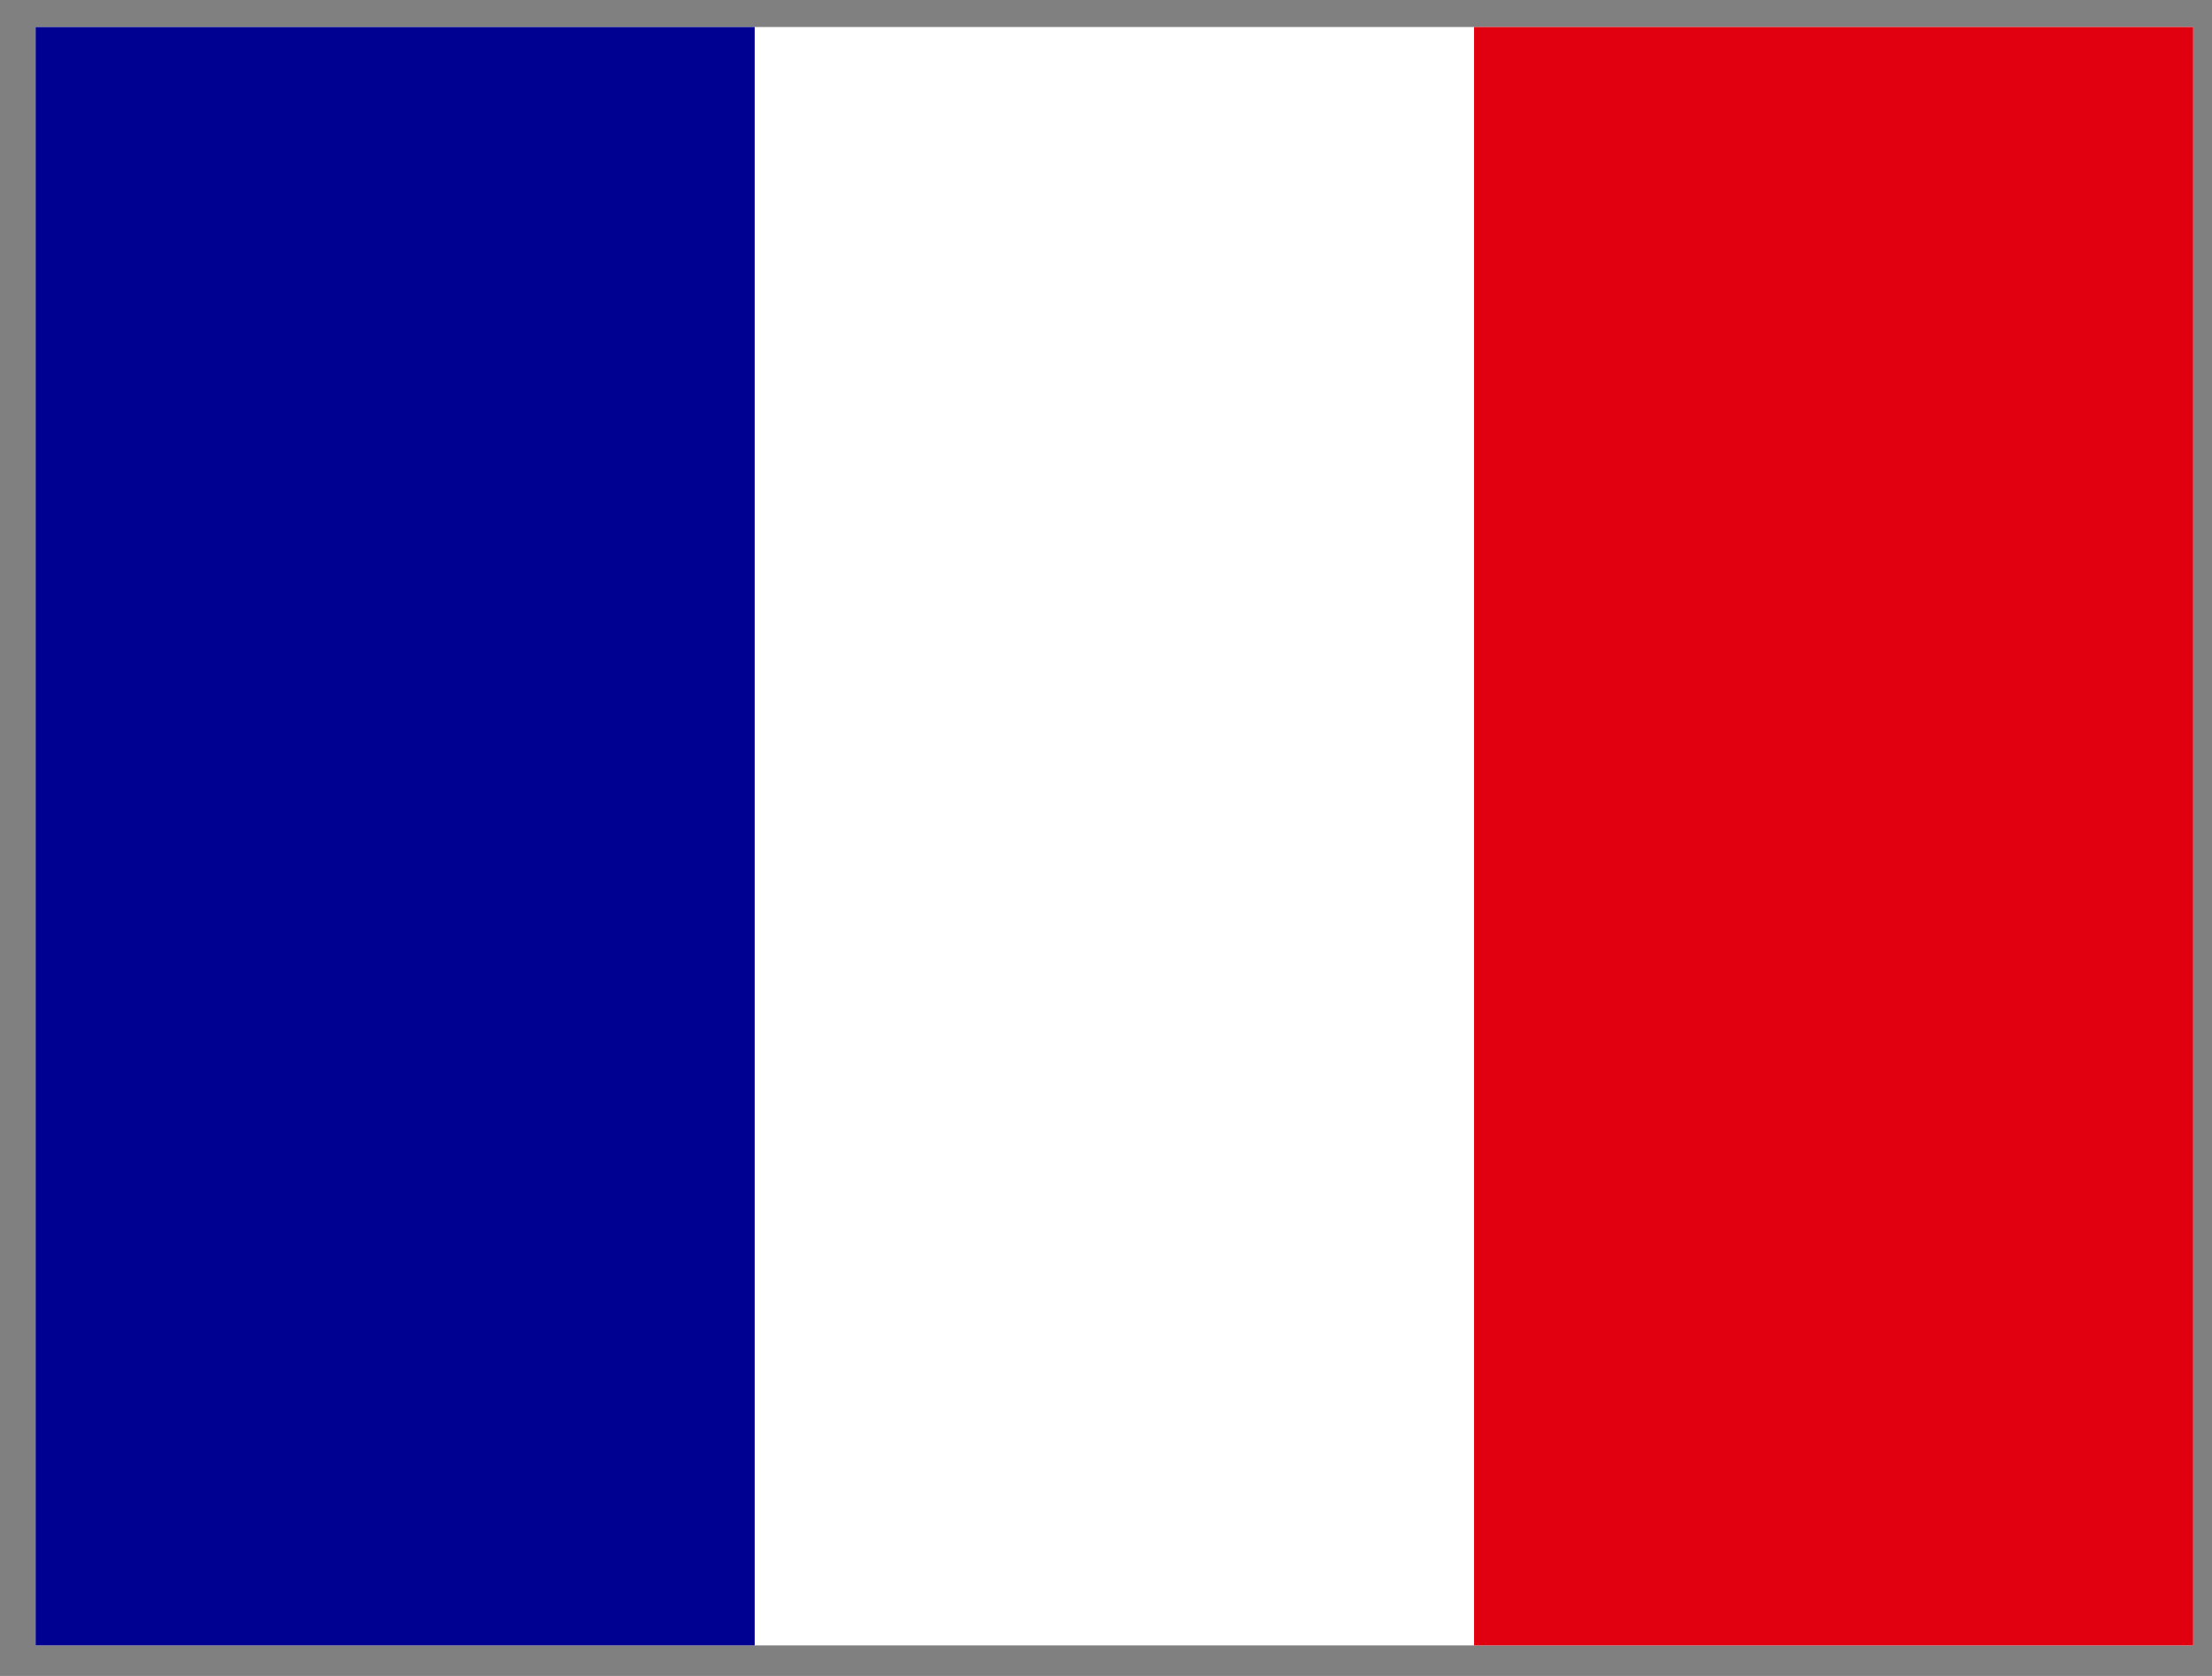
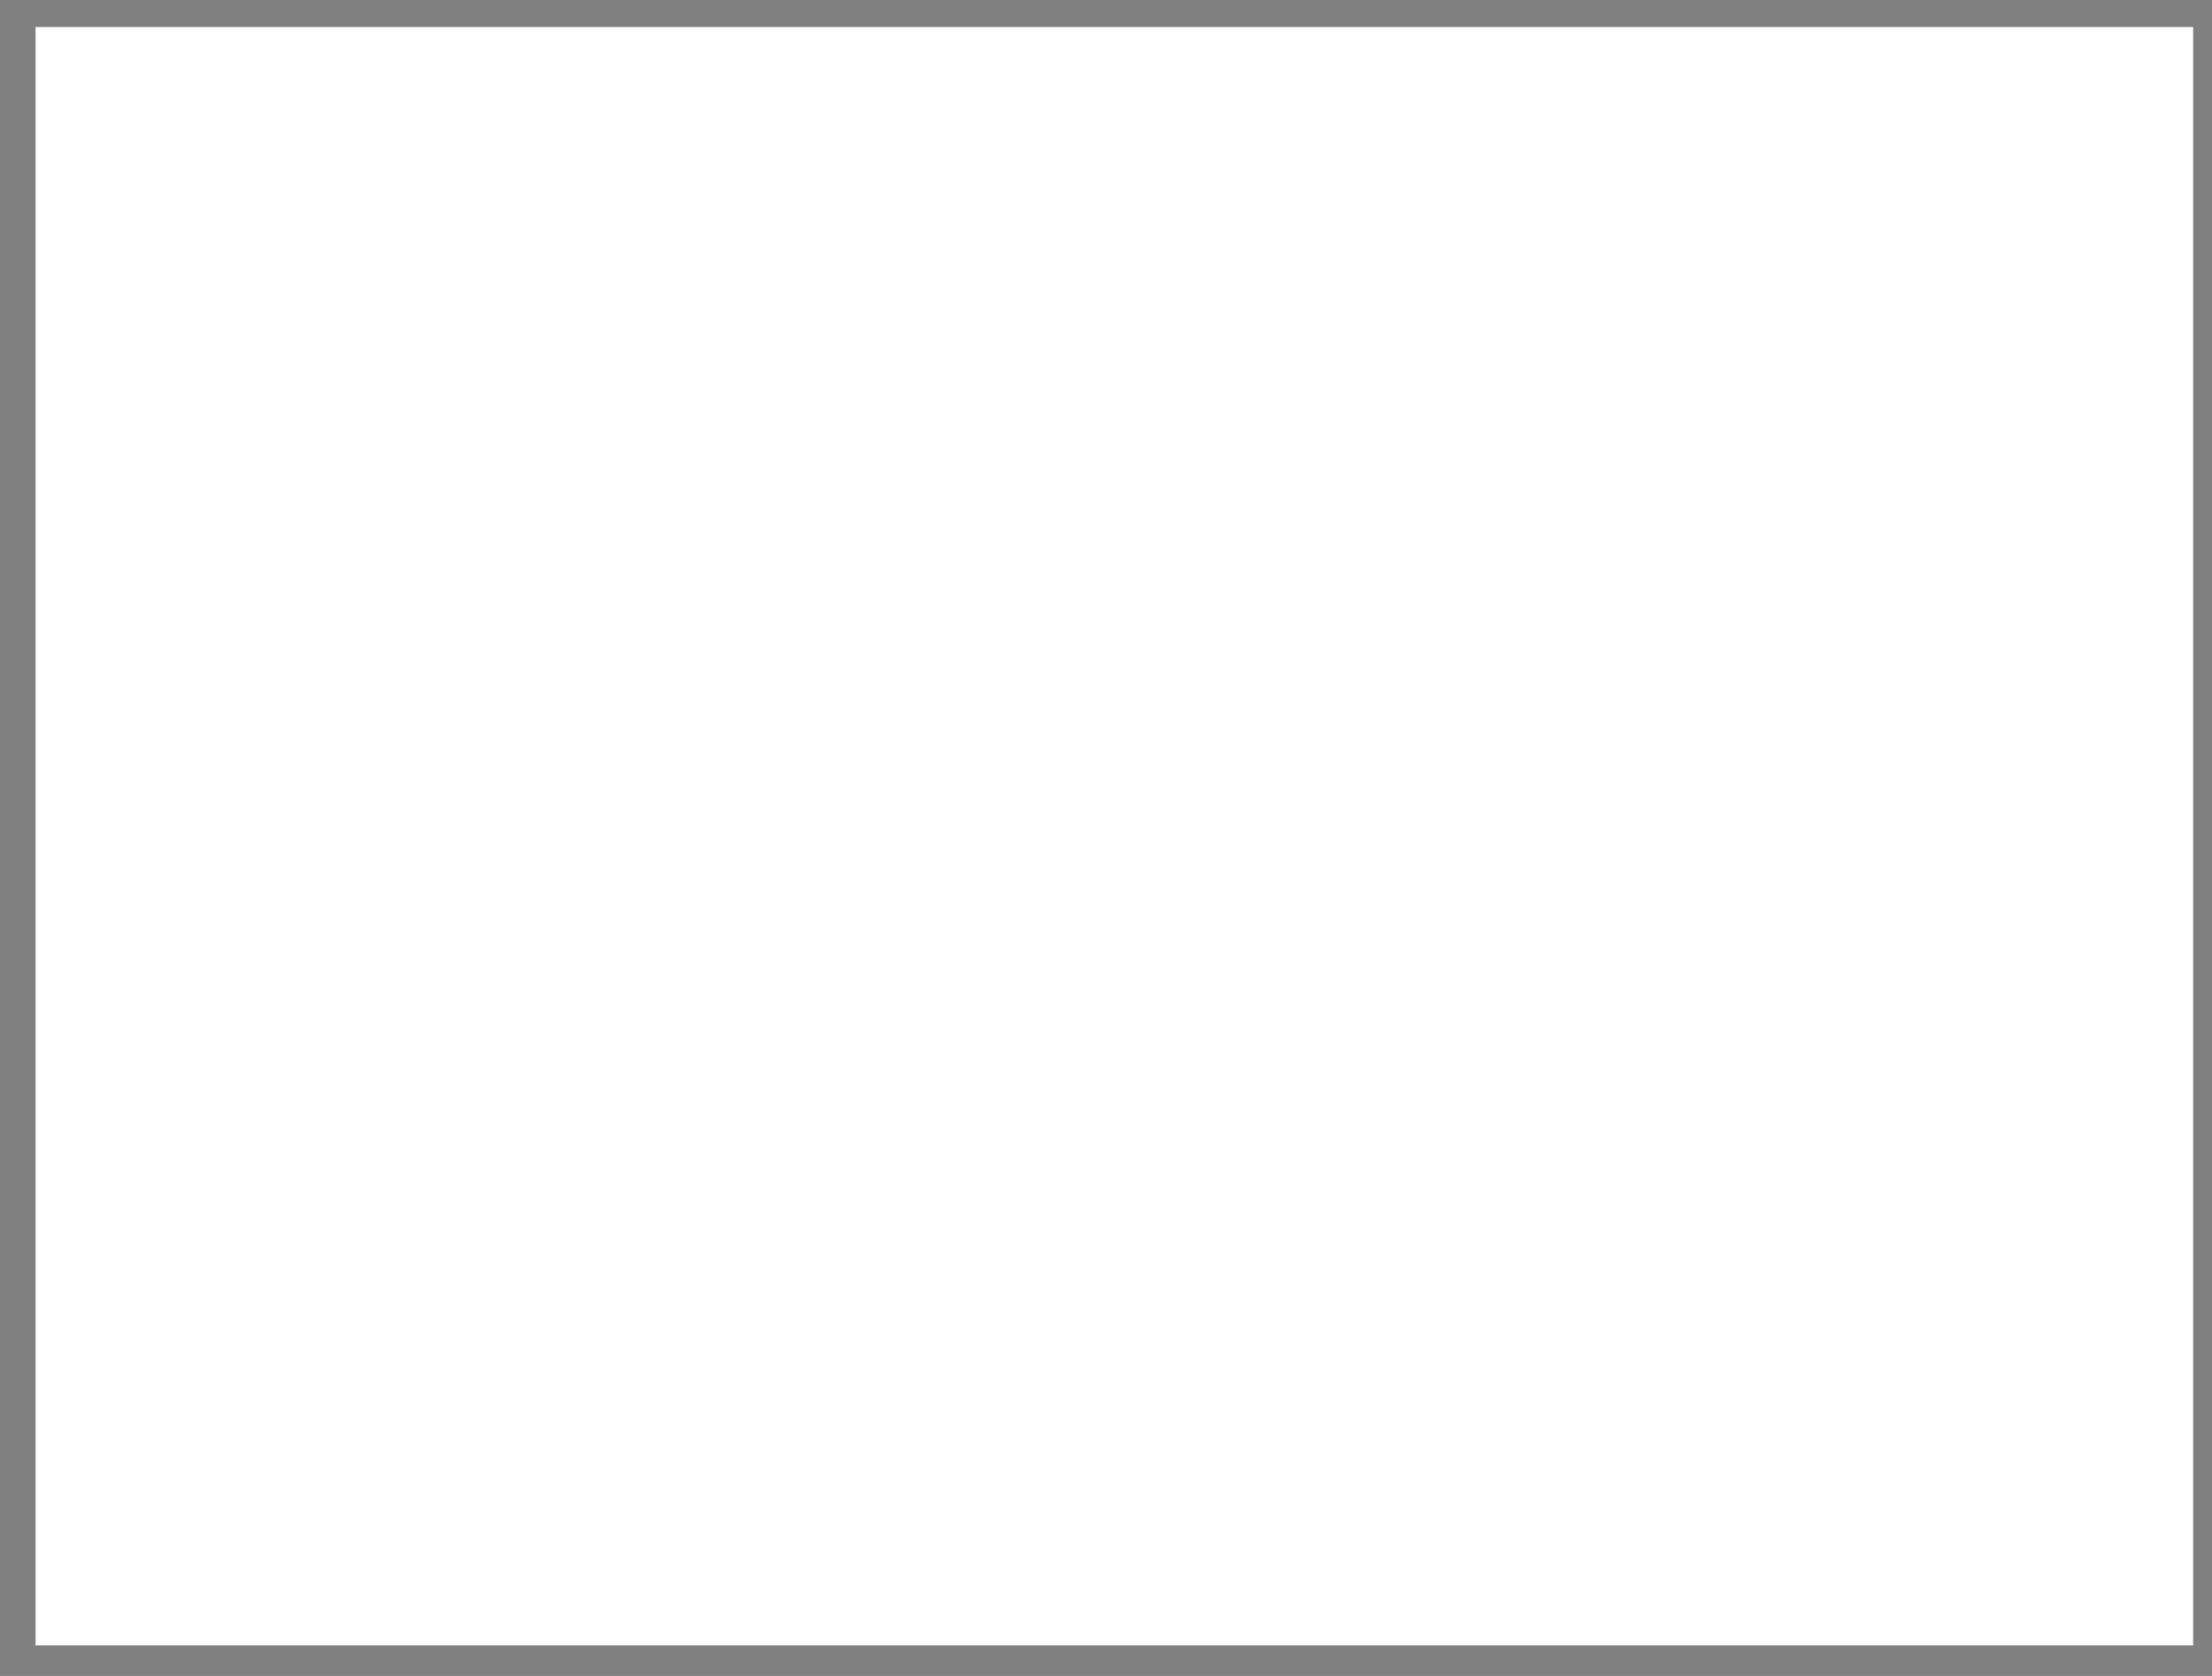
<svg xmlns="http://www.w3.org/2000/svg" width="33" height="25" viewBox="0 0 33 25" fill="none">
  <rect x="0" y="0" width="33" height="25" fill="#808080" stroke="none" />
  <g id="France (FR)" clip-path="url(#clip0_860_1830)">
    <path id="Vector" d="M0.531 0.403H32.719V24.544H0.531V0.403Z" fill="white" />
-     <path id="Vector_2" d="M0.531 0.403H11.259V24.544H0.531V0.403Z" fill="#000091" />
-     <path id="Vector_3" d="M21.991 0.403H32.719V24.544H21.991V0.403Z" fill="#E1000F" />
  </g>
  <defs>
    <clipPath id="clip0_860_1830">
      <rect width="32.188" height="24.141" fill="white" transform="translate(0.531 0.403)" />
    </clipPath>
  </defs>
</svg>